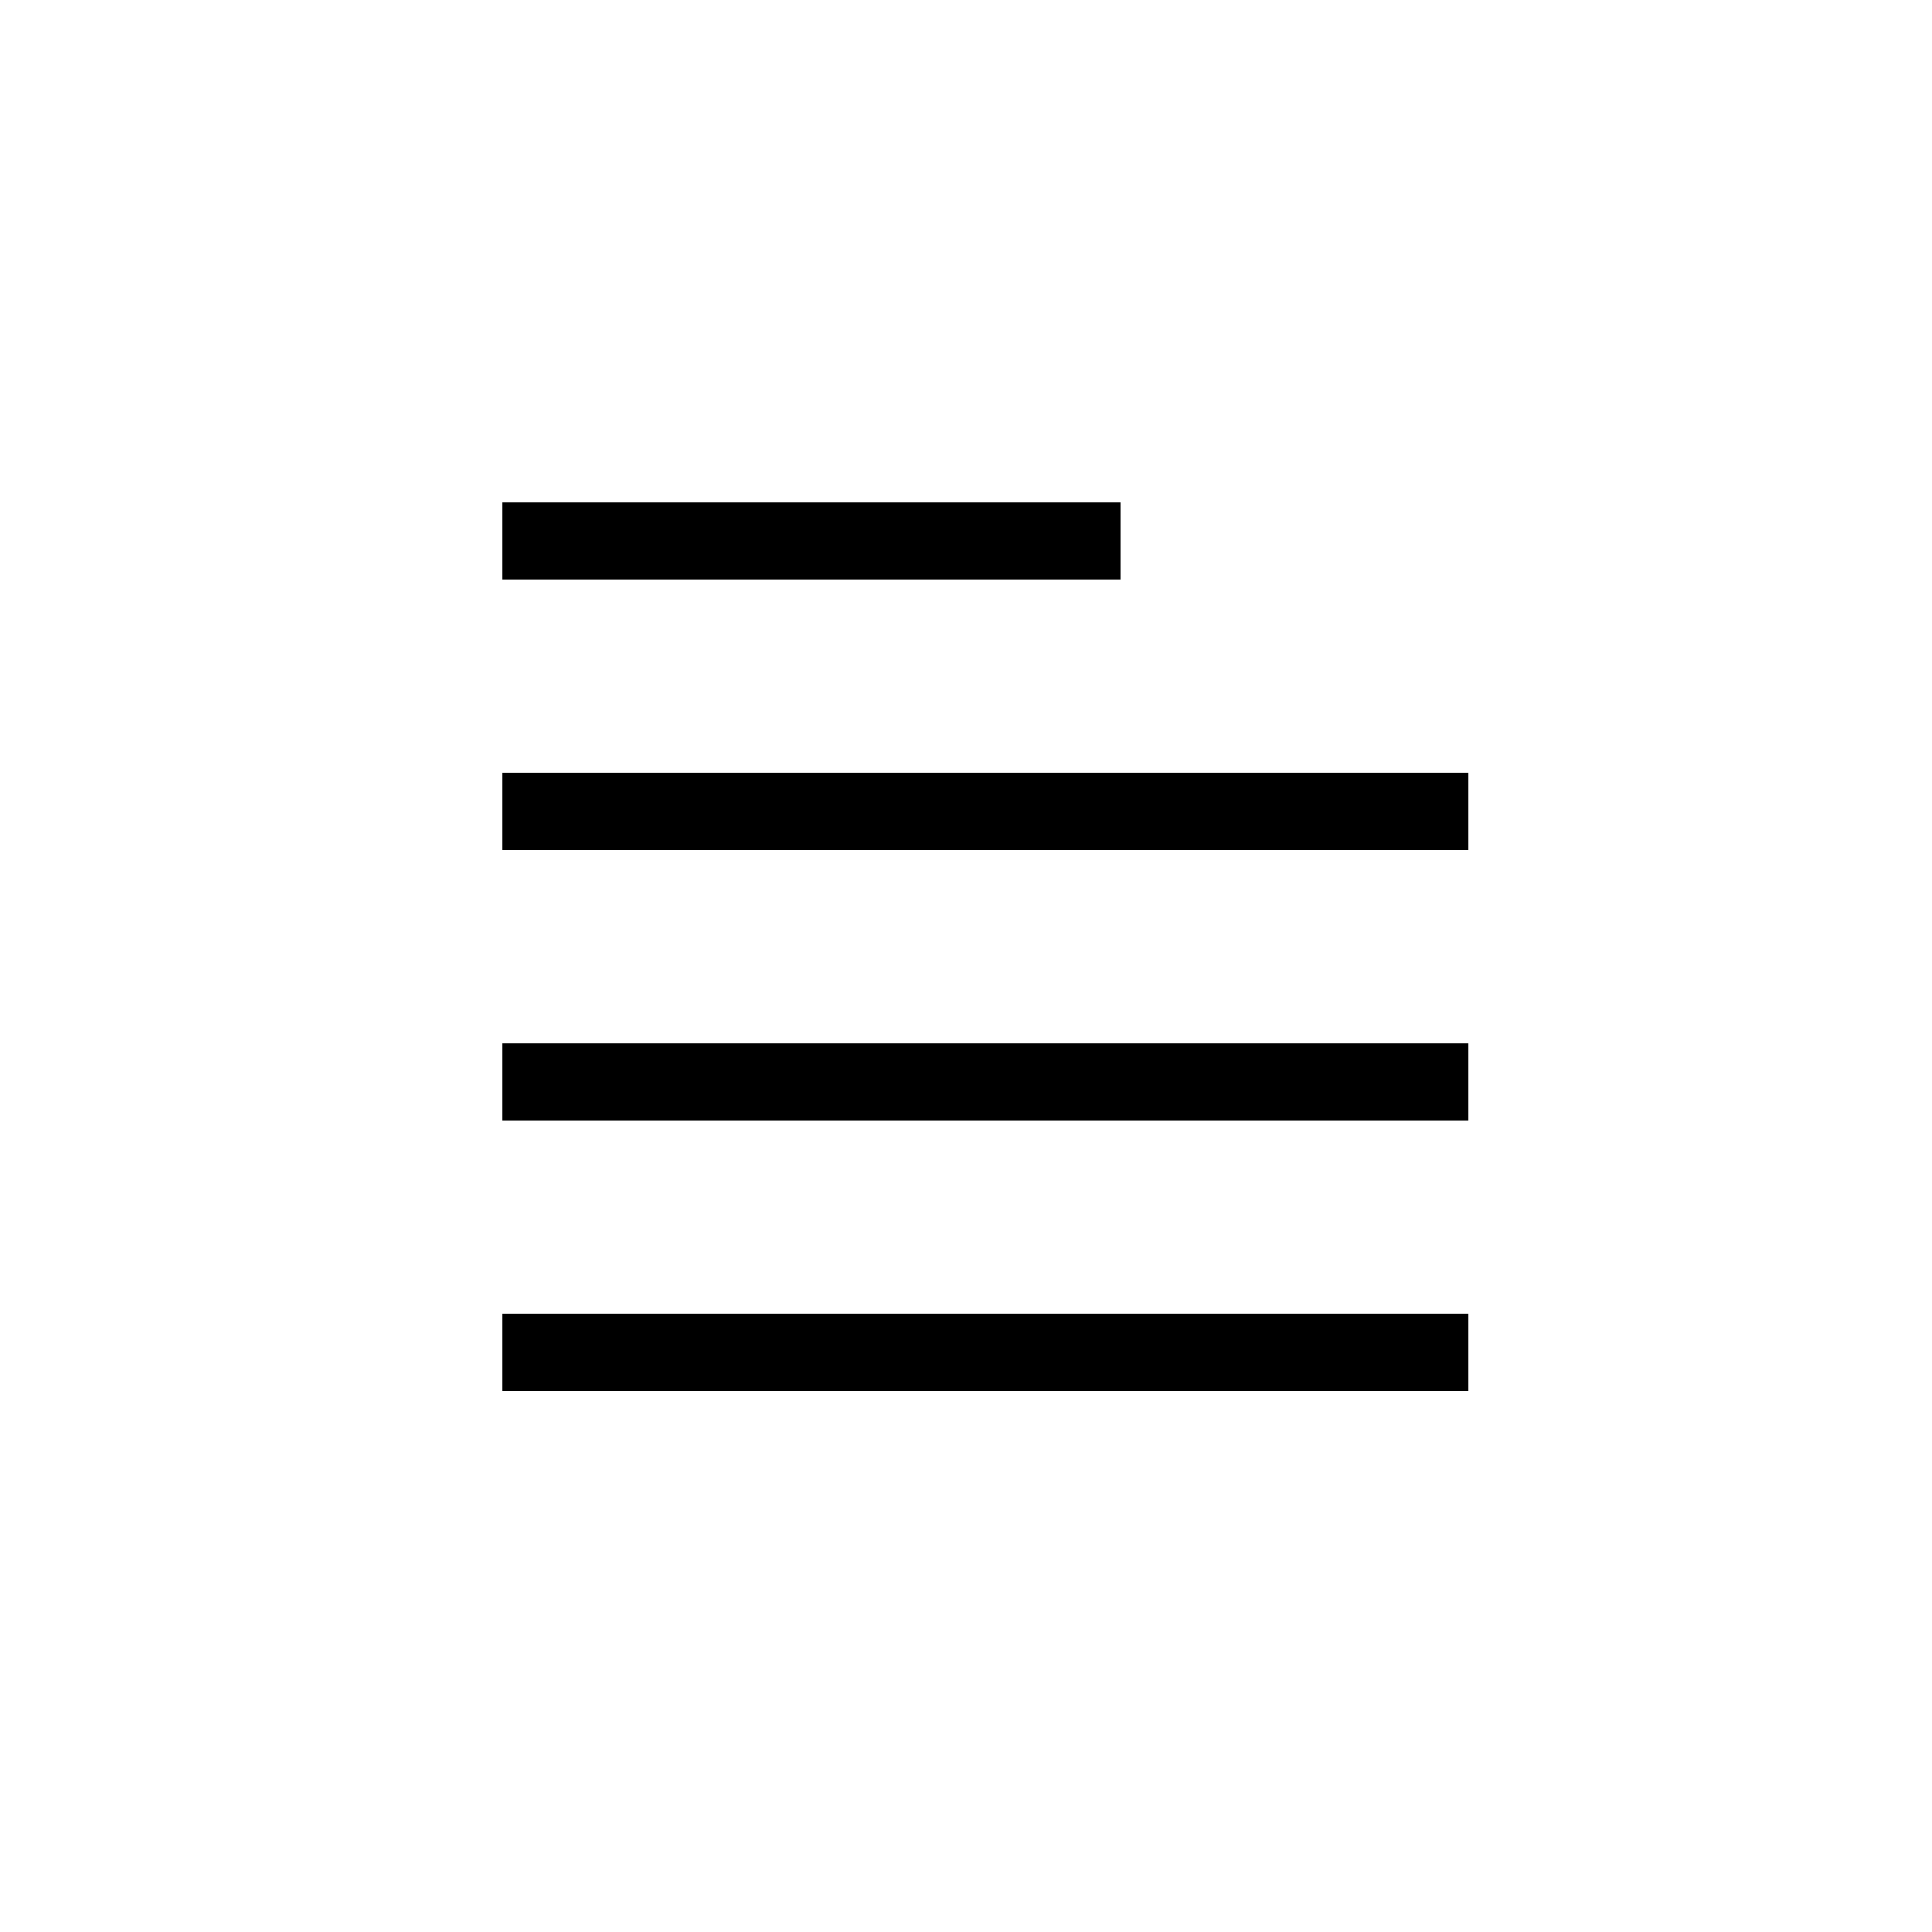
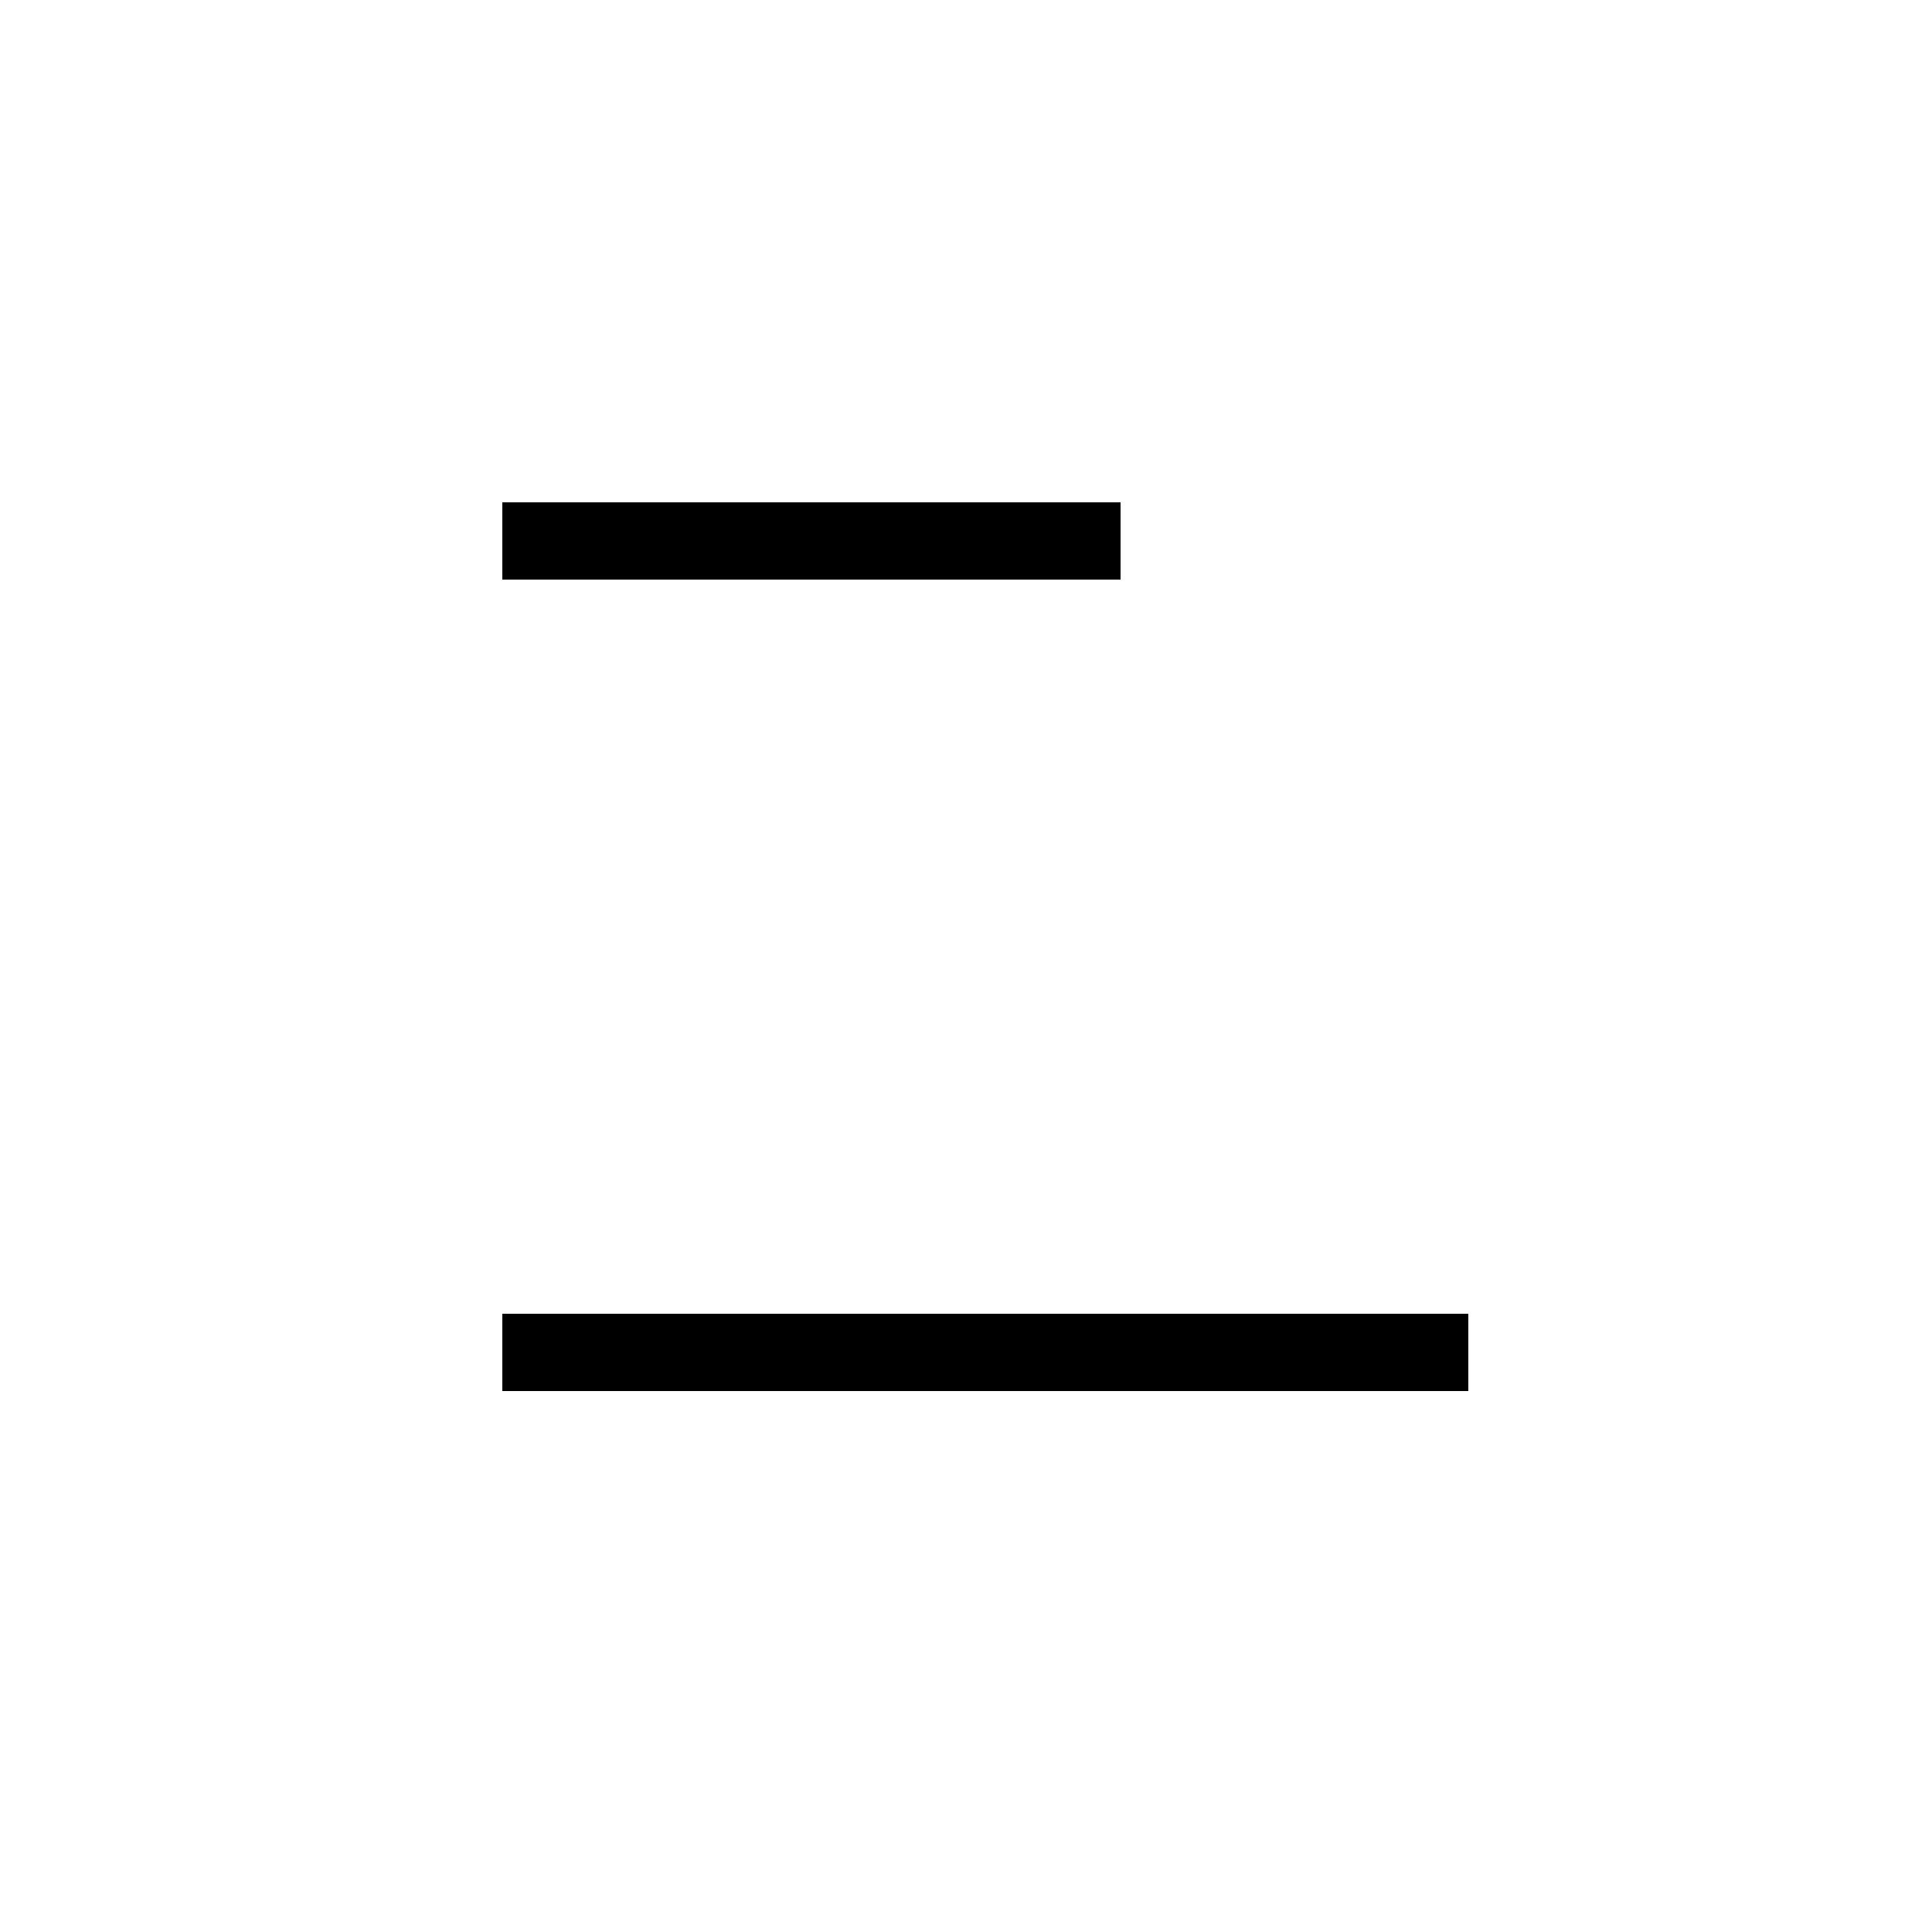
<svg xmlns="http://www.w3.org/2000/svg" version="1.1" width="1024" height="1024" viewBox="0 0 1024 1024">
  <g id="icomoon-ignore">
</g>
  <path d="M266.24 266.24h327.68v40.96h-327.68v-40.96z" />
-   <path d="M266.24 409.6h512v40.96h-512v-40.96z" />
-   <path d="M266.24 552.96h512v40.96h-512v-40.96z" />
  <path d="M266.24 696.32h512v40.96h-512v-40.96z" />
</svg>